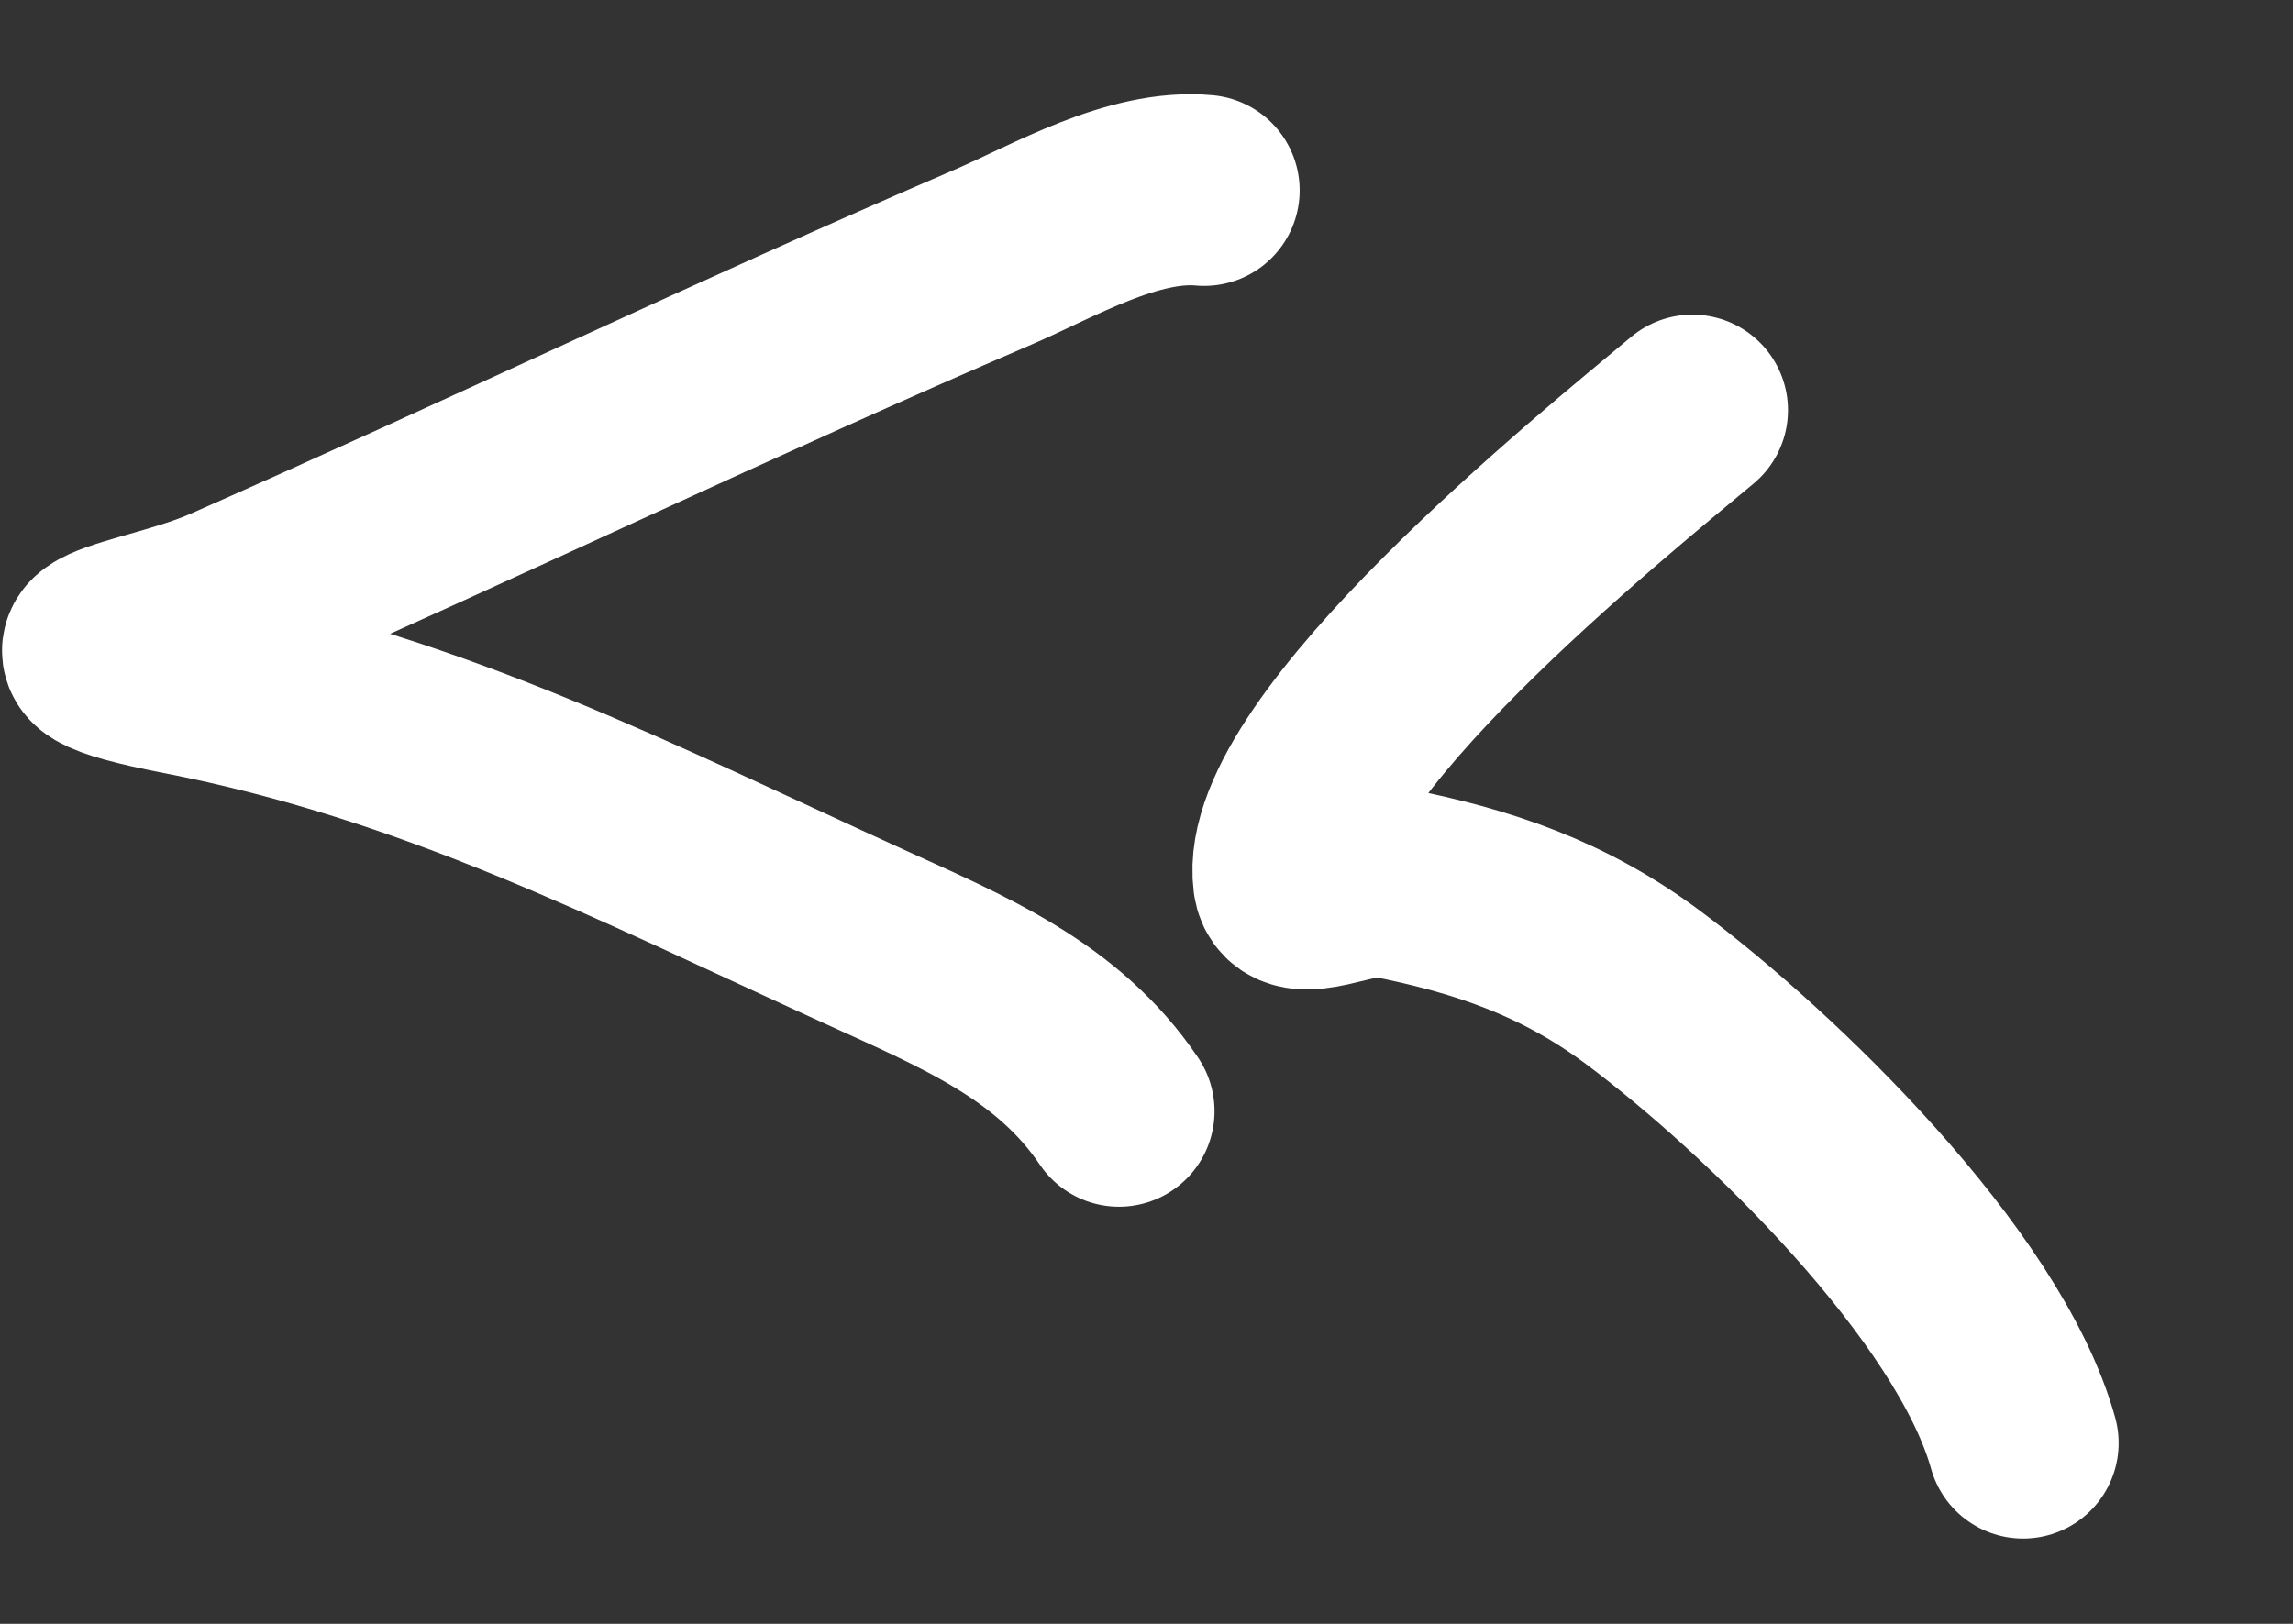
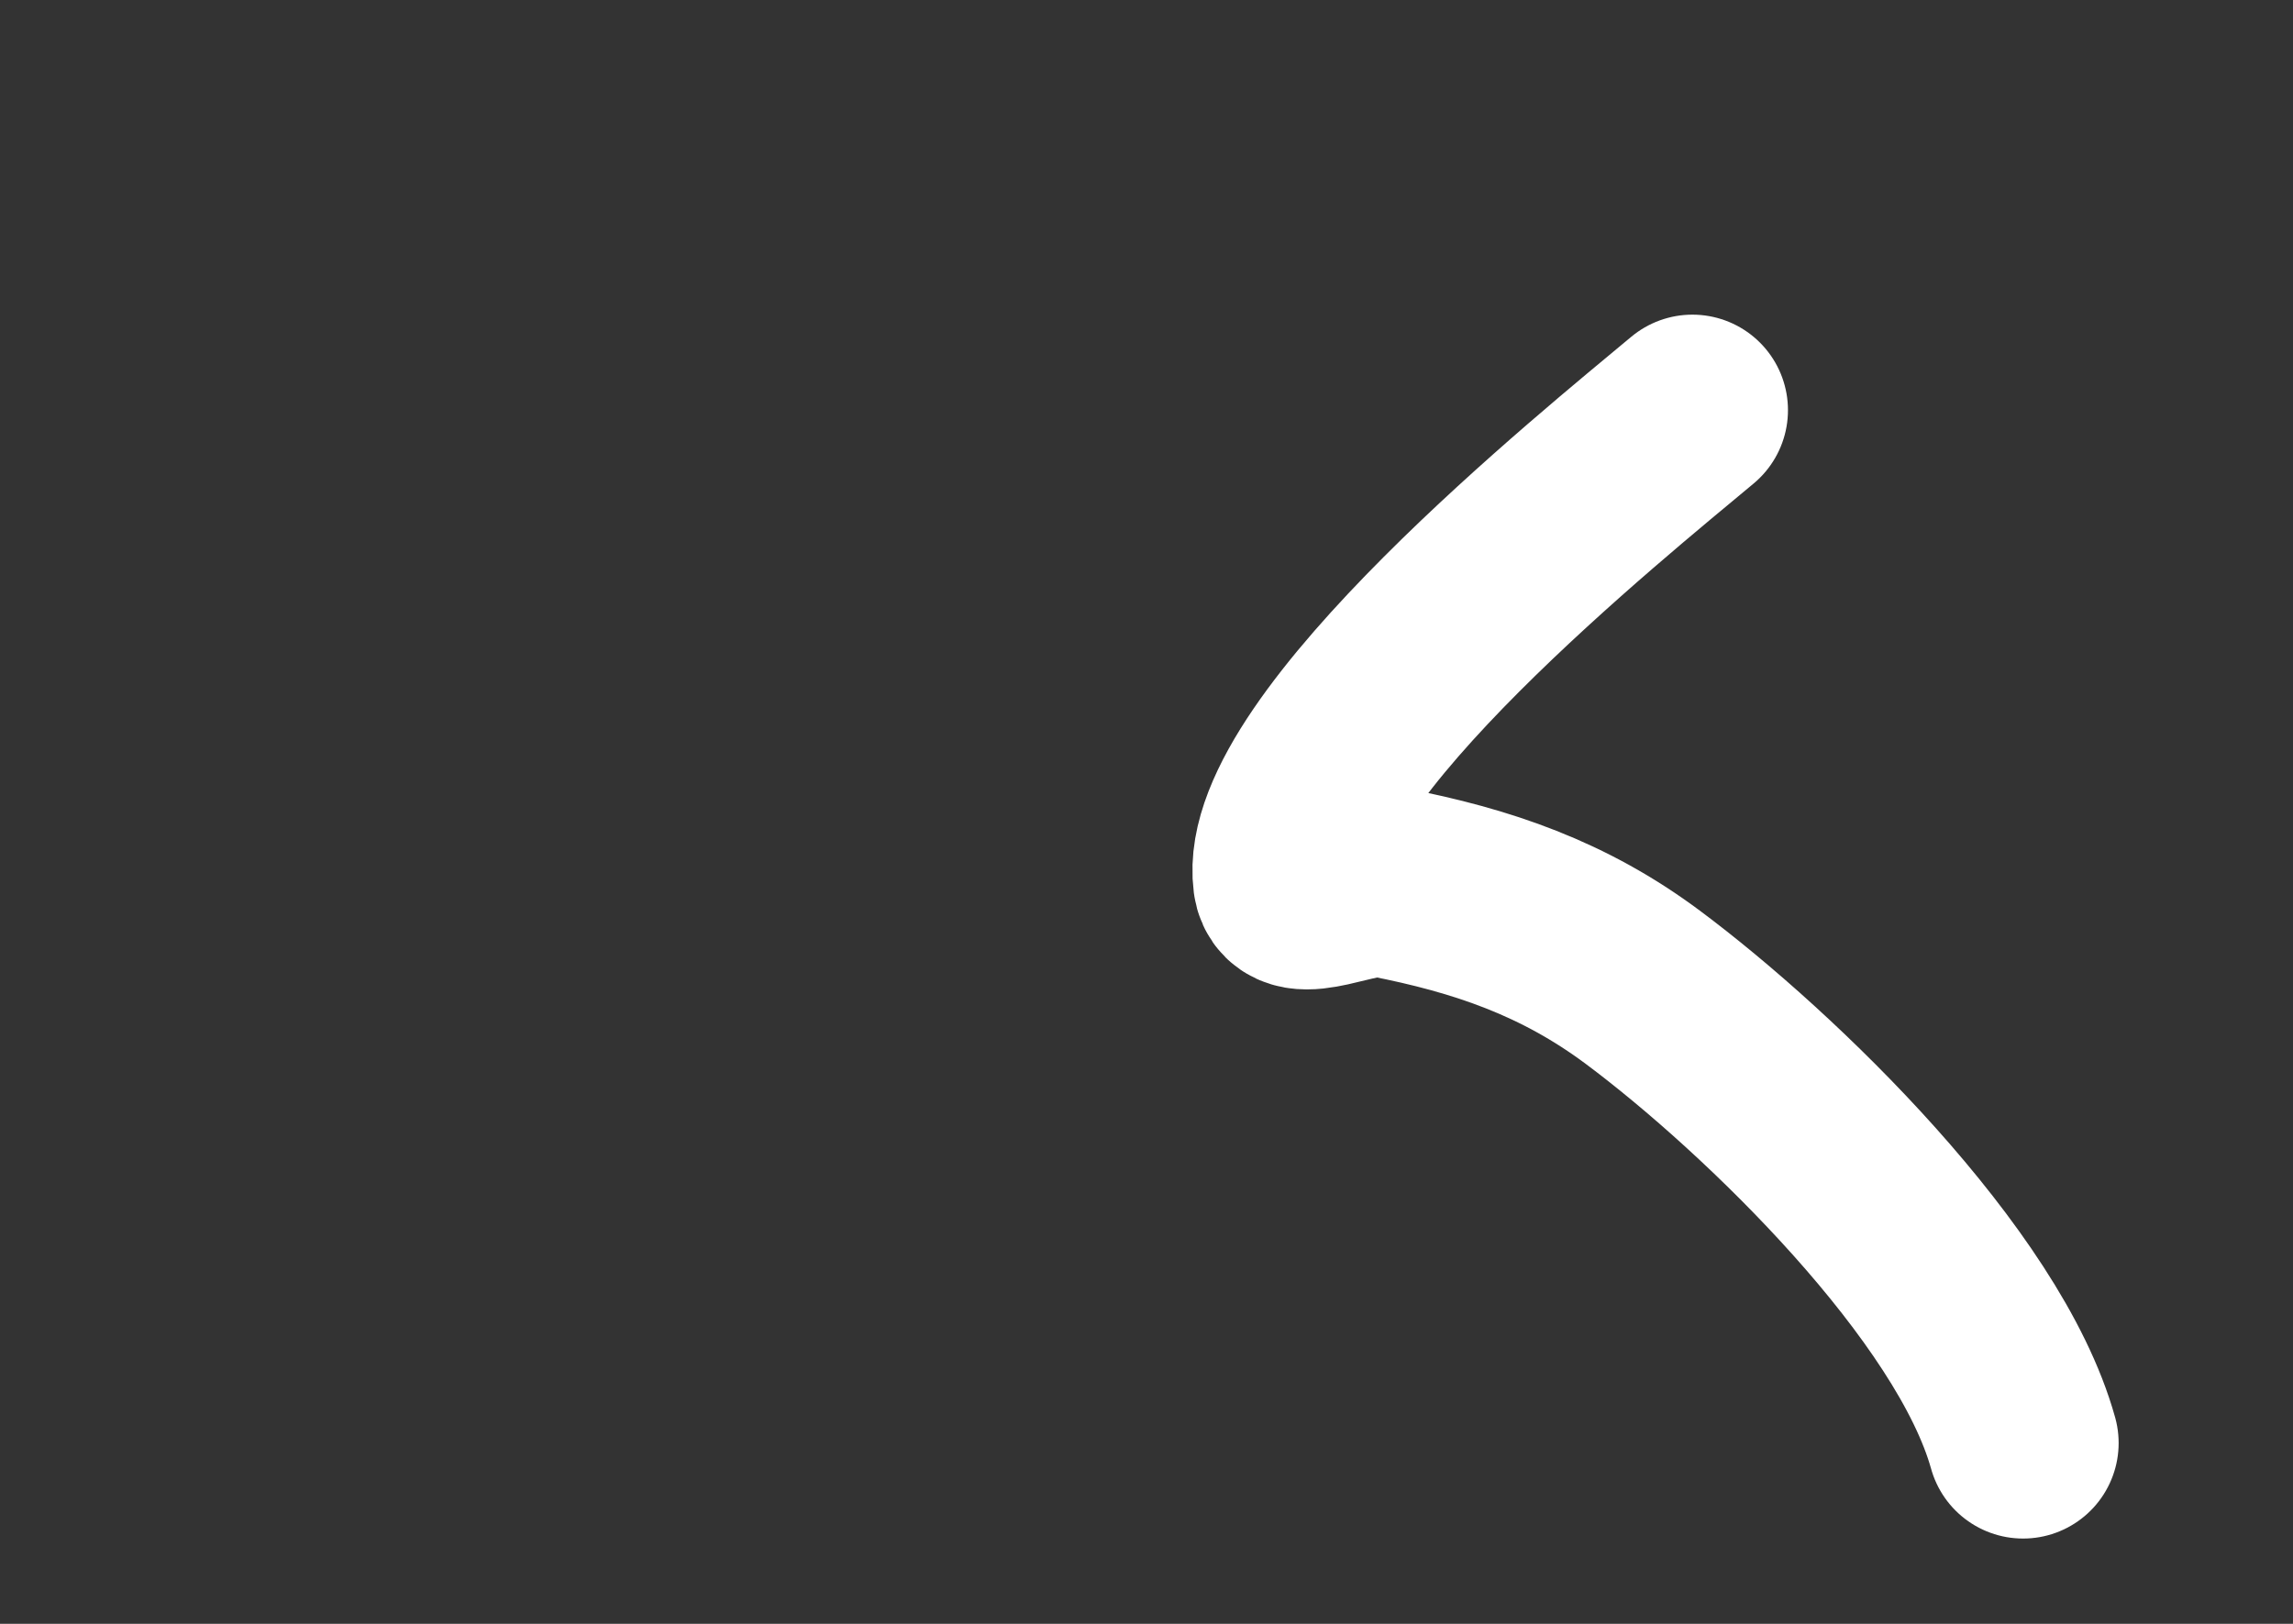
<svg xmlns="http://www.w3.org/2000/svg" width="24" height="17" viewBox="0 0 24 17" fill="none">
  <rect x="0" y="0" width="24" height="17" fill="#333333" stroke="none" />
-   <path d="M12.603 1.993C11.861 1.924 11.022 2.421 10.396 2.691C7.706 3.847 5.068 5.116 2.39 6.297C1.531 6.675 0.068 6.754 1.904 7.111C4.558 7.627 6.623 8.701 9.05 9.807C10.084 10.279 11.071 10.683 11.712 11.633" stroke="white" stroke-width="2" stroke-linecap="round" />
  <path d="M17.714 4.294C16.806 5.054 13.311 7.866 13.487 9.216C13.532 9.557 14.182 9.169 14.52 9.235C15.52 9.429 16.37 9.721 17.195 10.336C18.54 11.339 20.714 13.452 21.175 15.107" stroke="white" stroke-width="2" stroke-linecap="round" />
</svg>